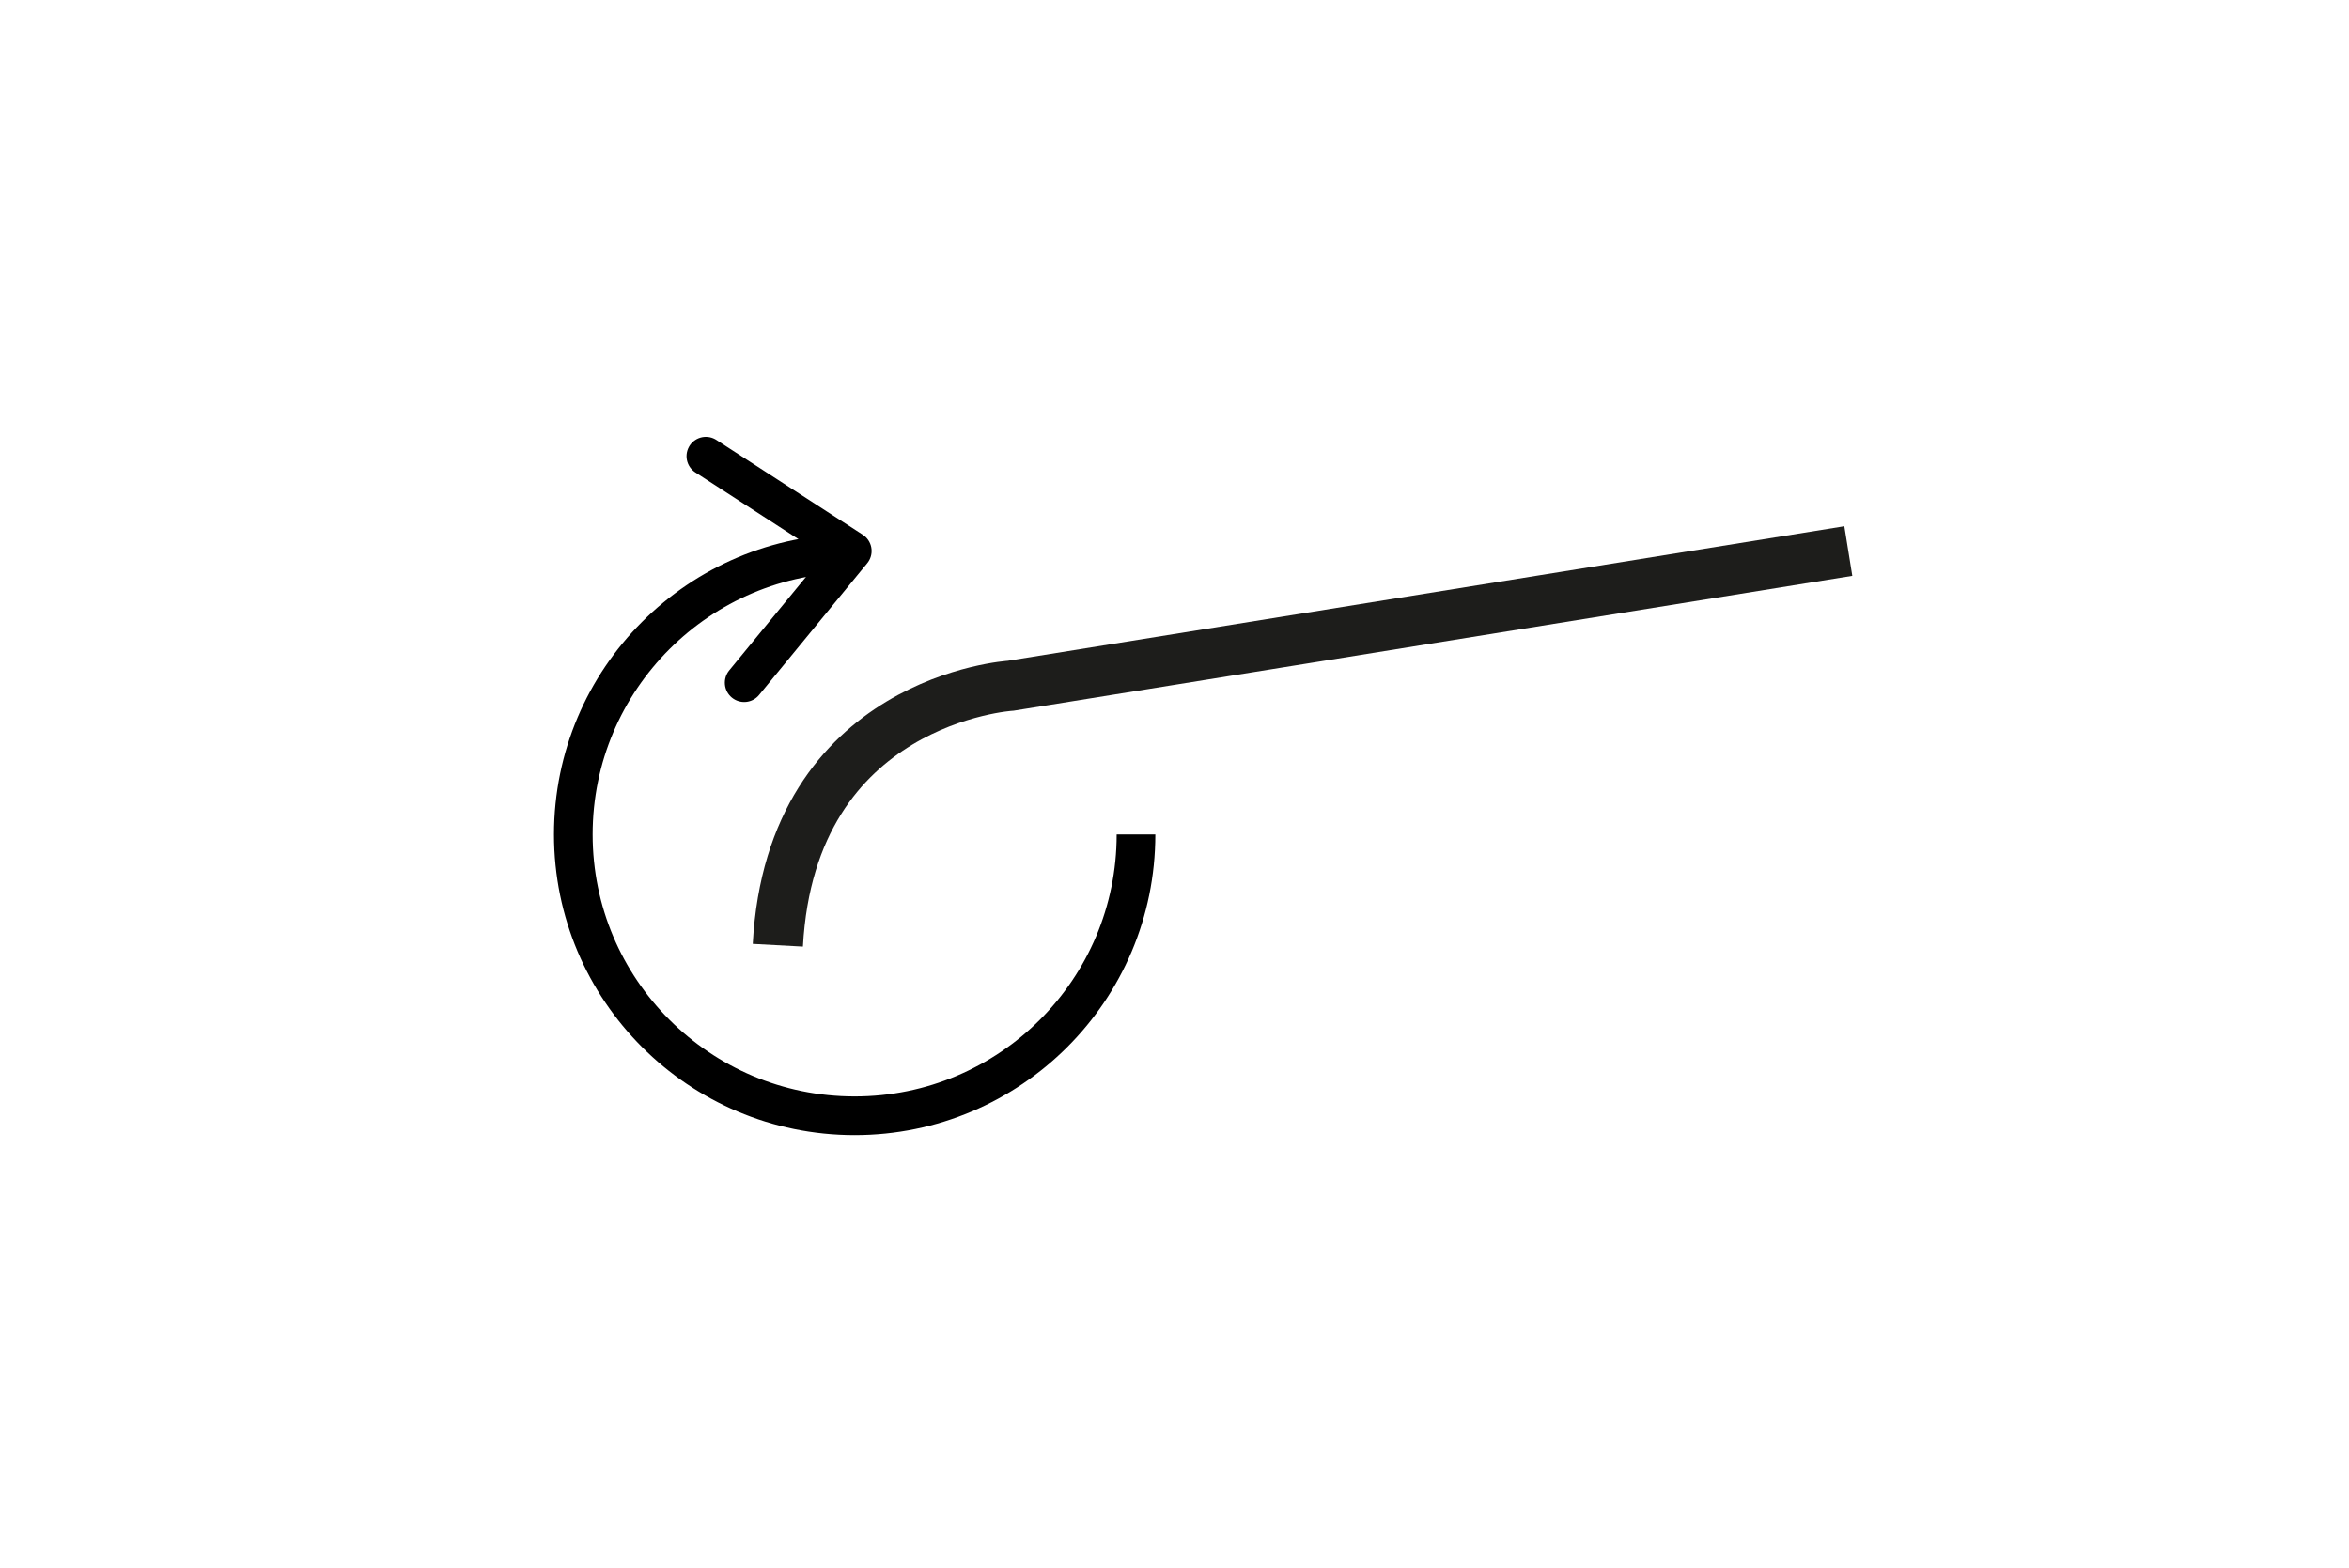
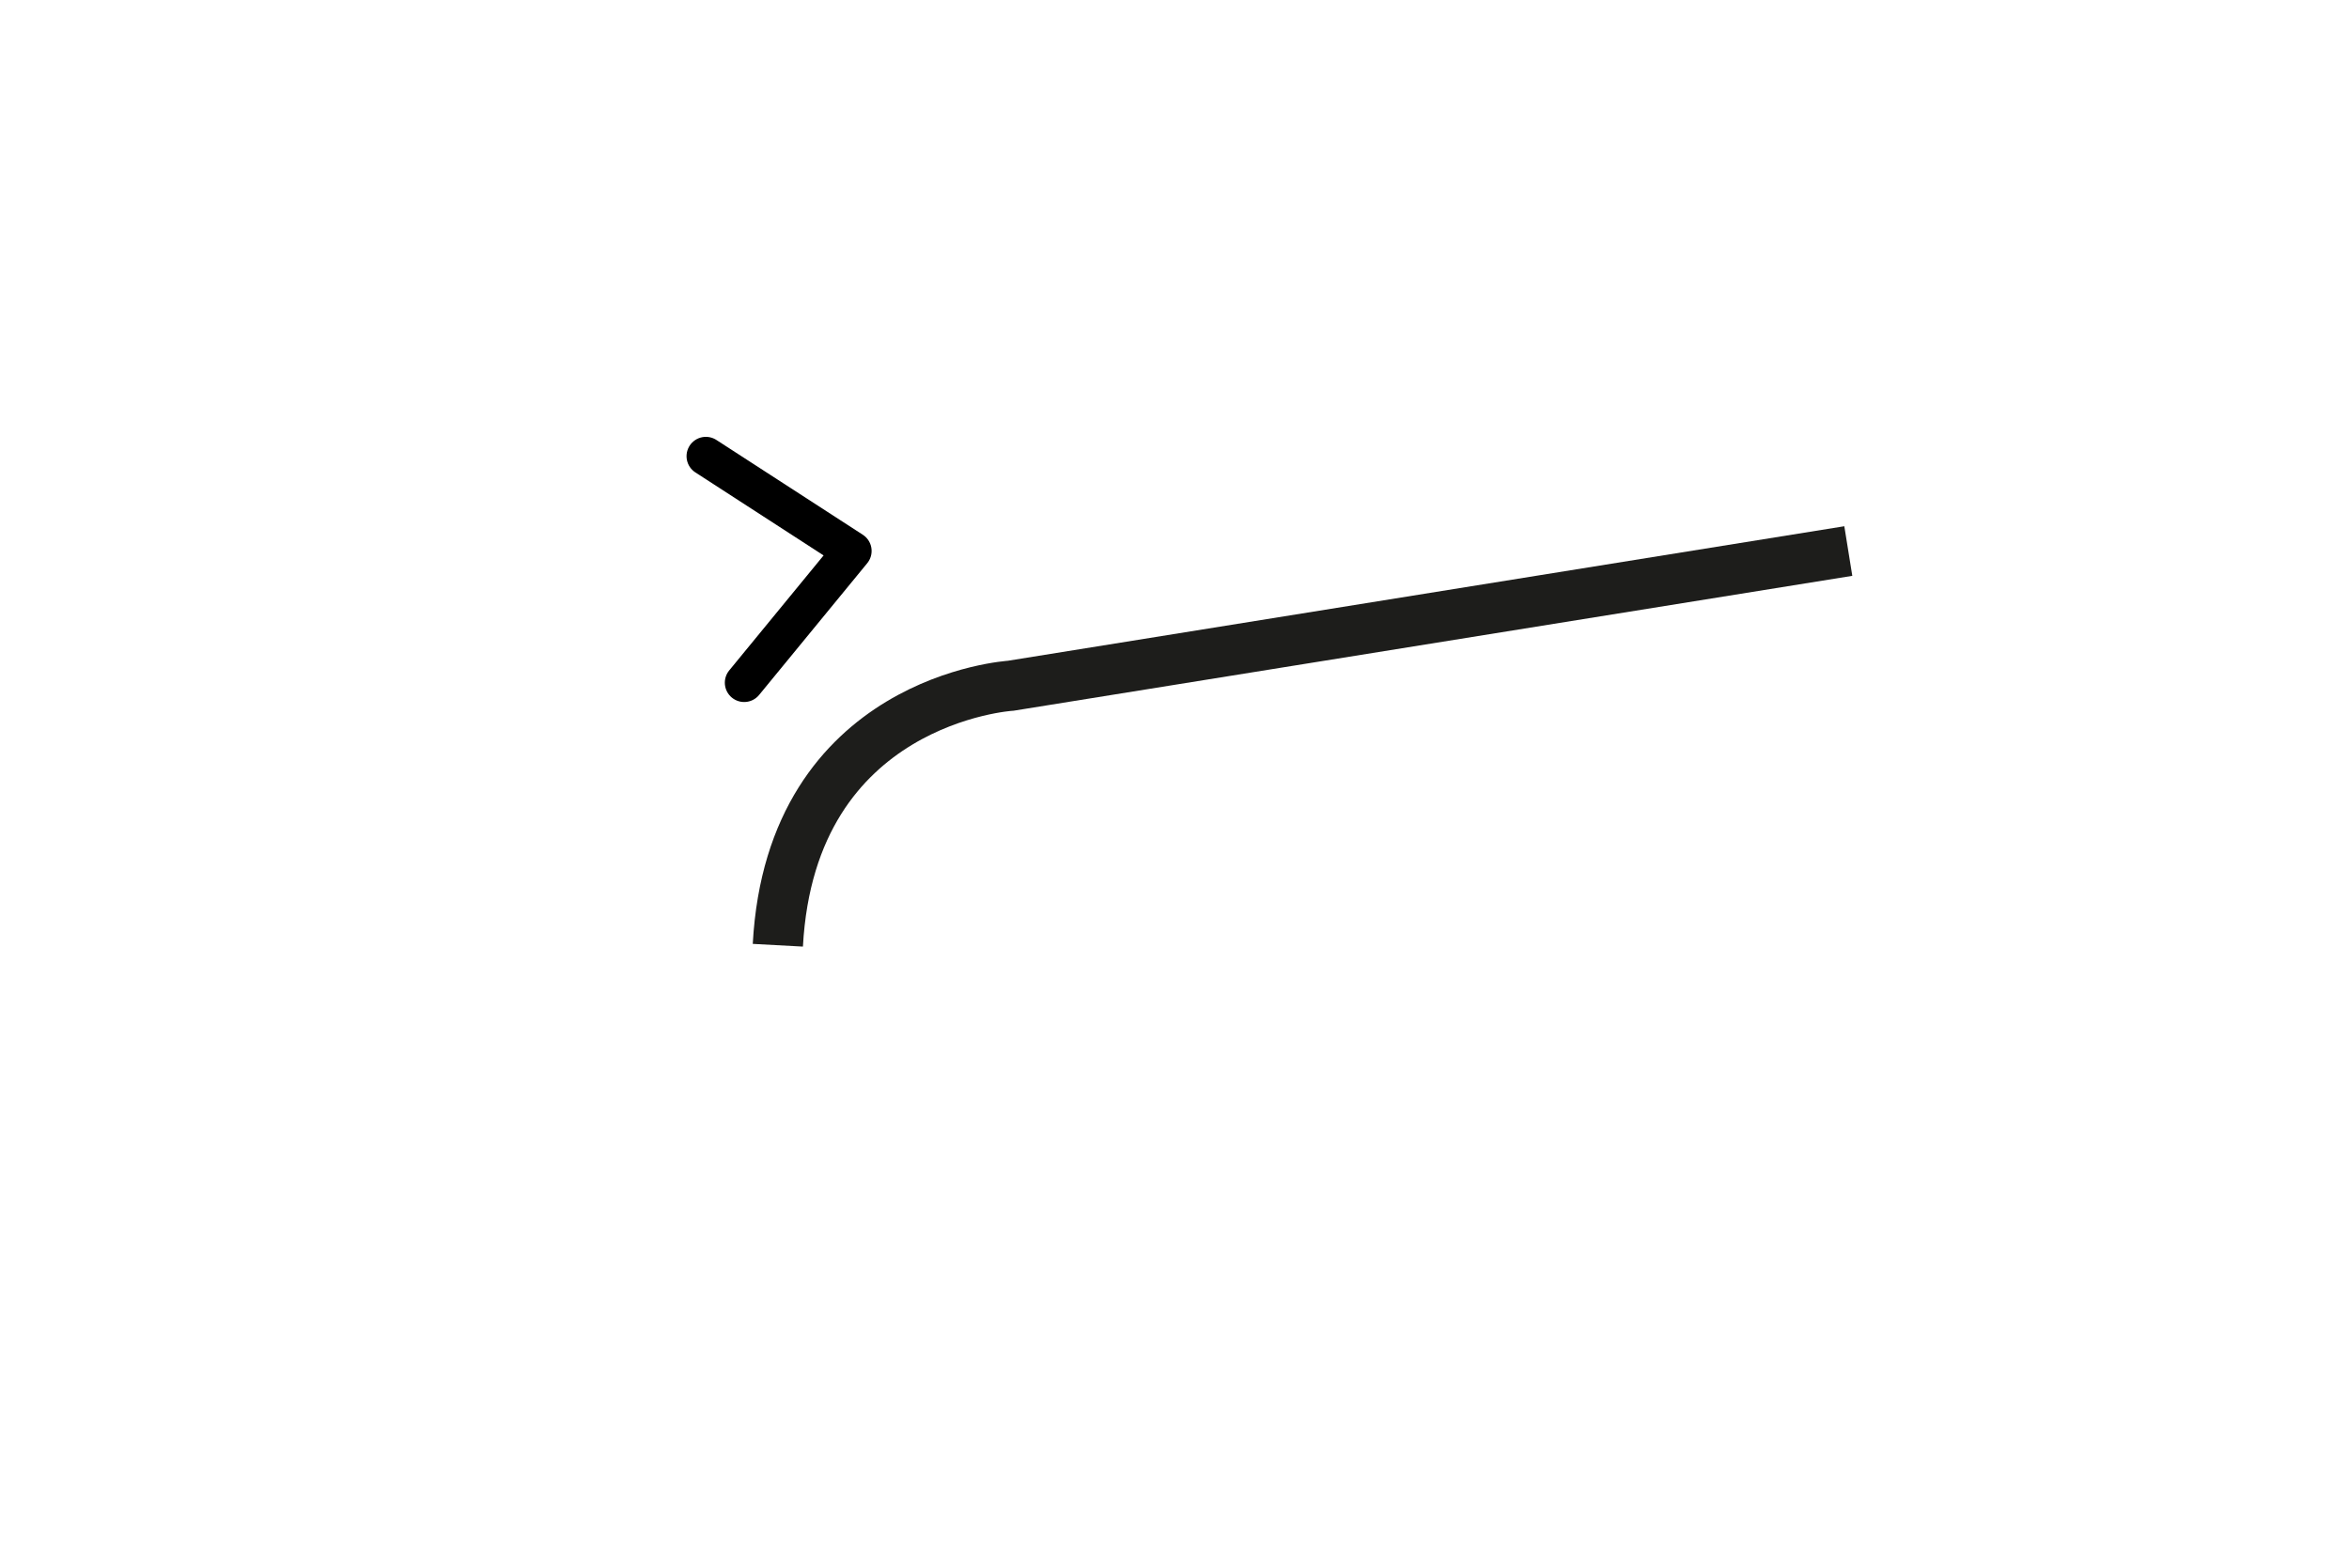
<svg xmlns="http://www.w3.org/2000/svg" viewBox="0 0 800 534" version="1.1" id="Livello_1">
  <defs>
    <style>
      .st0 {
        stroke-linecap: round;
      }

      .st0, .st1 {
        stroke: #000;
        stroke-linejoin: round;
        stroke-width: 13.17px;
      }

      .st0, .st1, .st2 {
        fill: none;
      }

      .st2 {
        stroke: #1d1d1b;
        stroke-miterlimit: 10;
        stroke-width: 17.11px;
      }
    </style>
  </defs>
  <path d="M629.48,187.69l-285.25,45.88s-74.79,4.53-79.32,88.39" class="st2" />
  <polyline points="240.4 155.38 290.26 187.66 253.44 232.53" class="st0" />
-   <path d="M386.89,284.23c0,52.92-42.9,95.82-95.82,95.82s-95.82-42.9-95.82-95.82,42.9-95.82,95.82-95.82" class="st1" />
</svg>